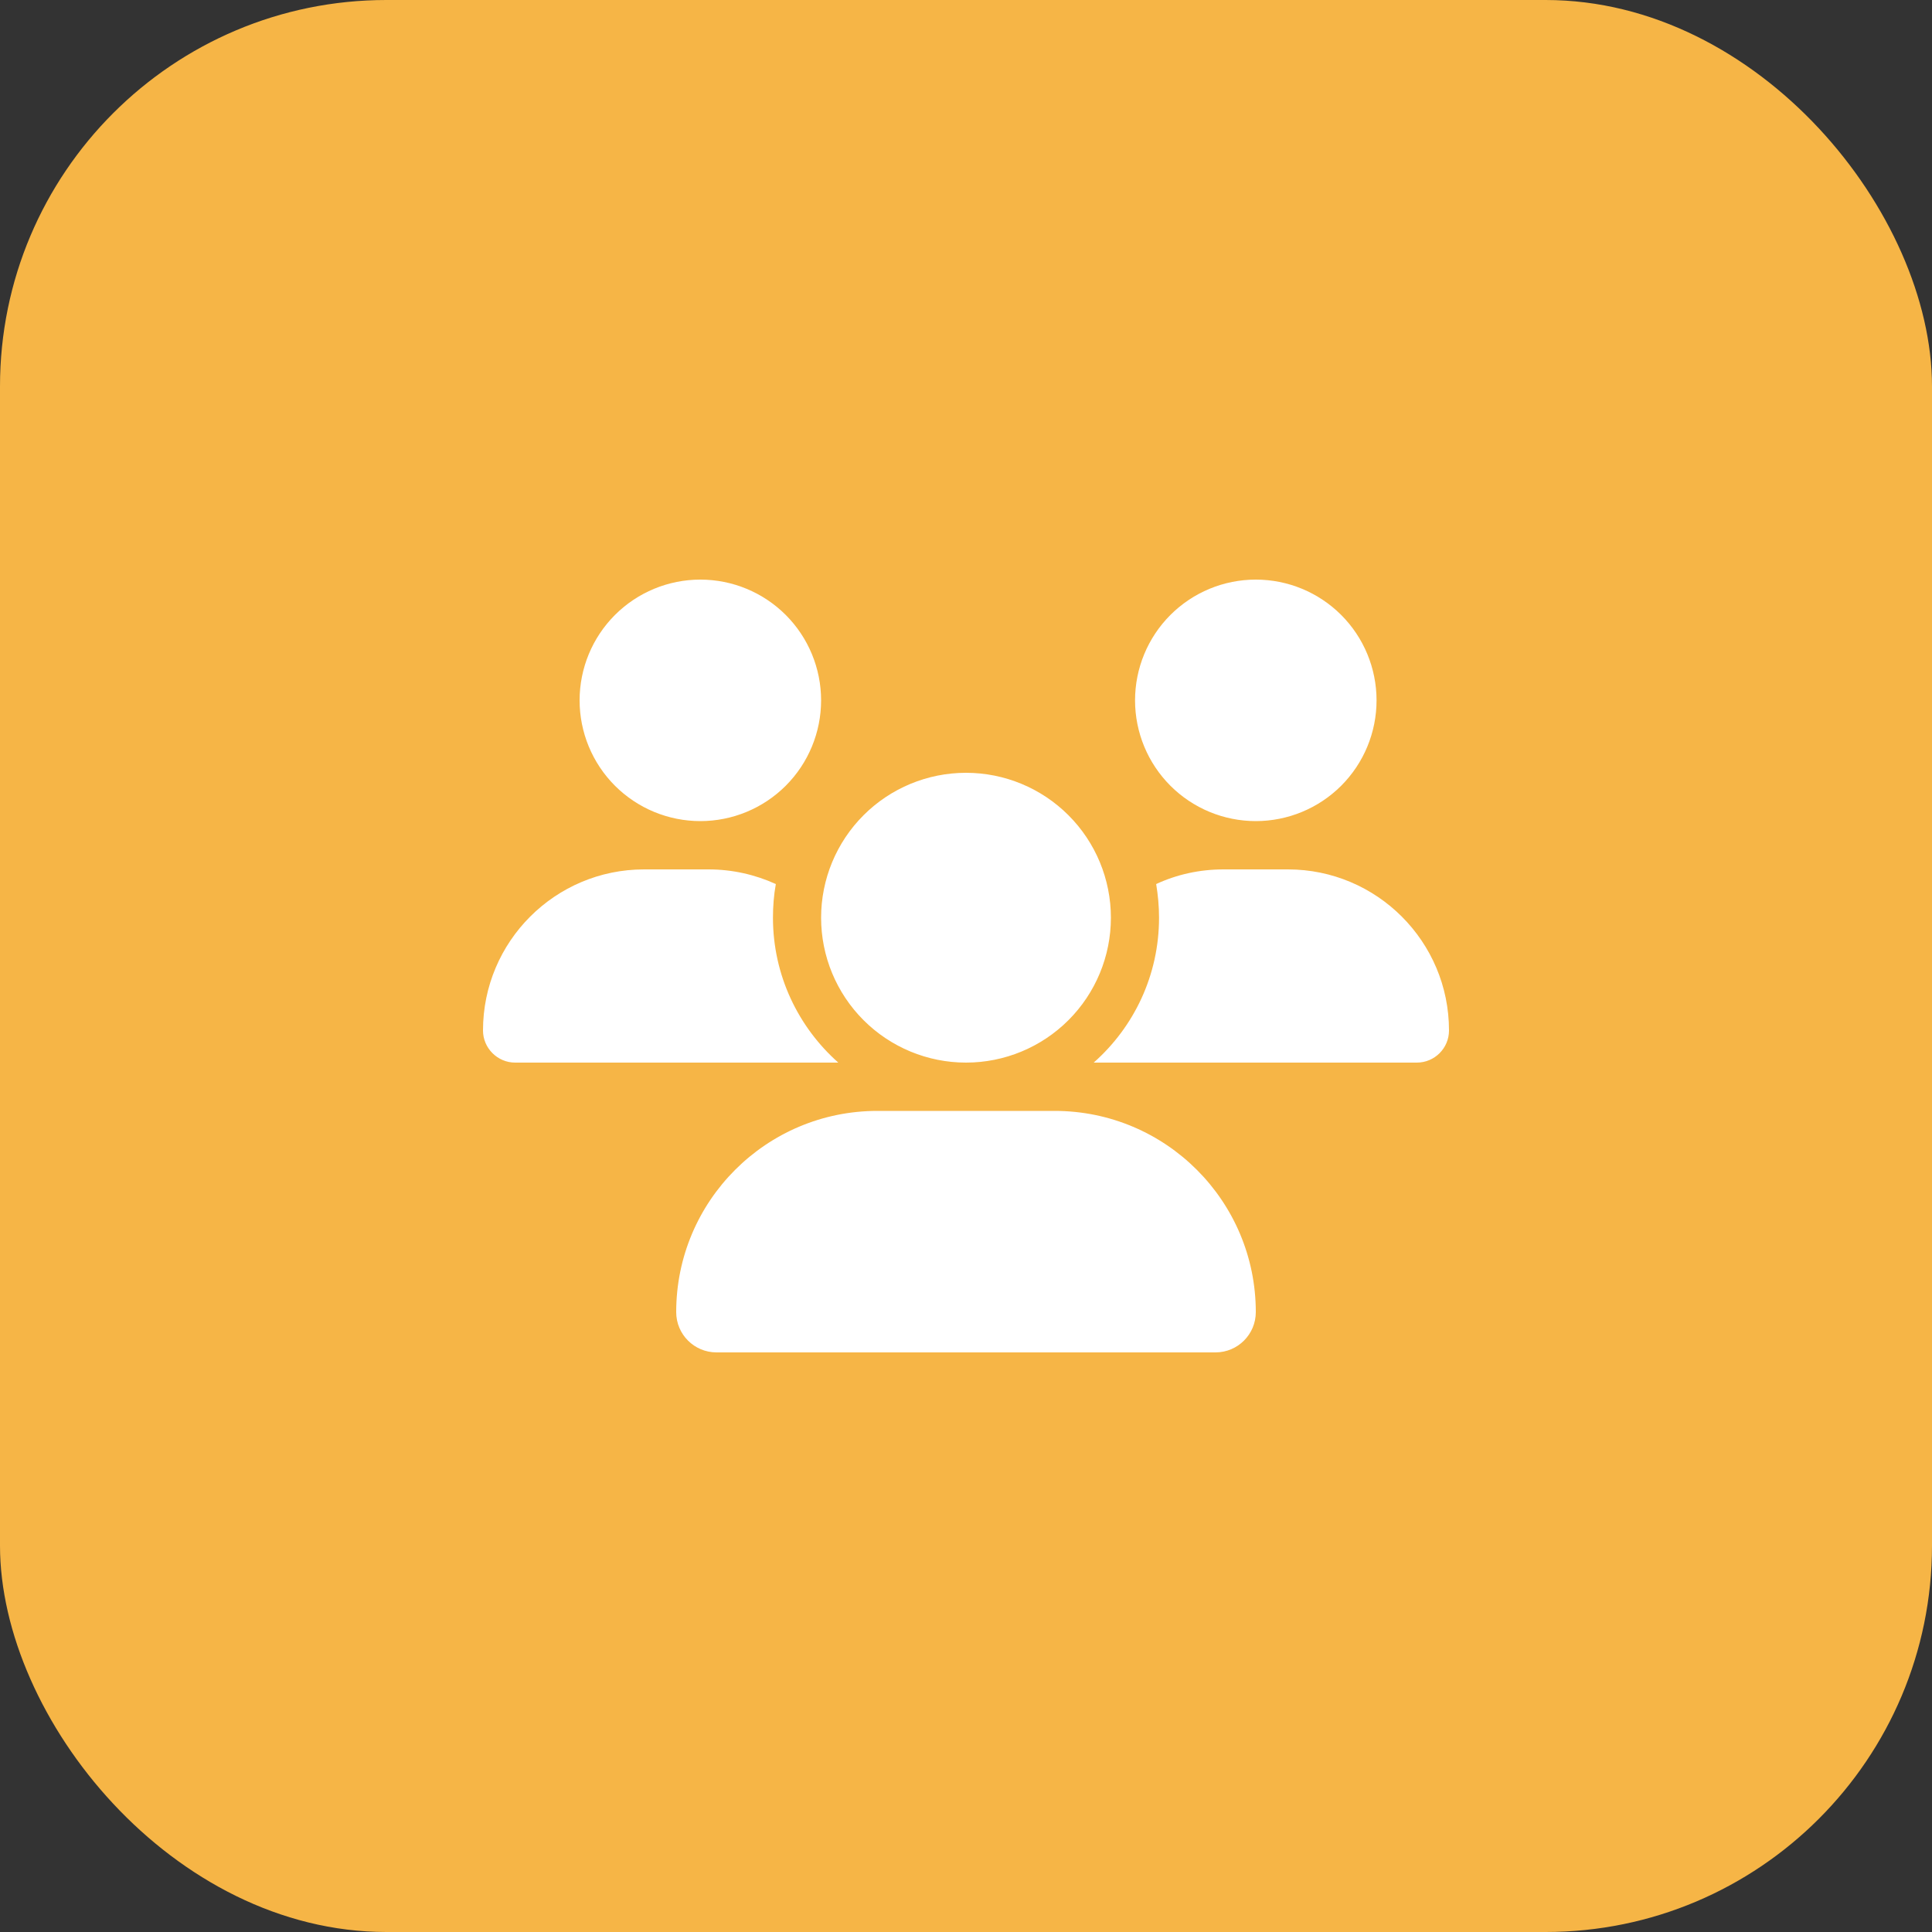
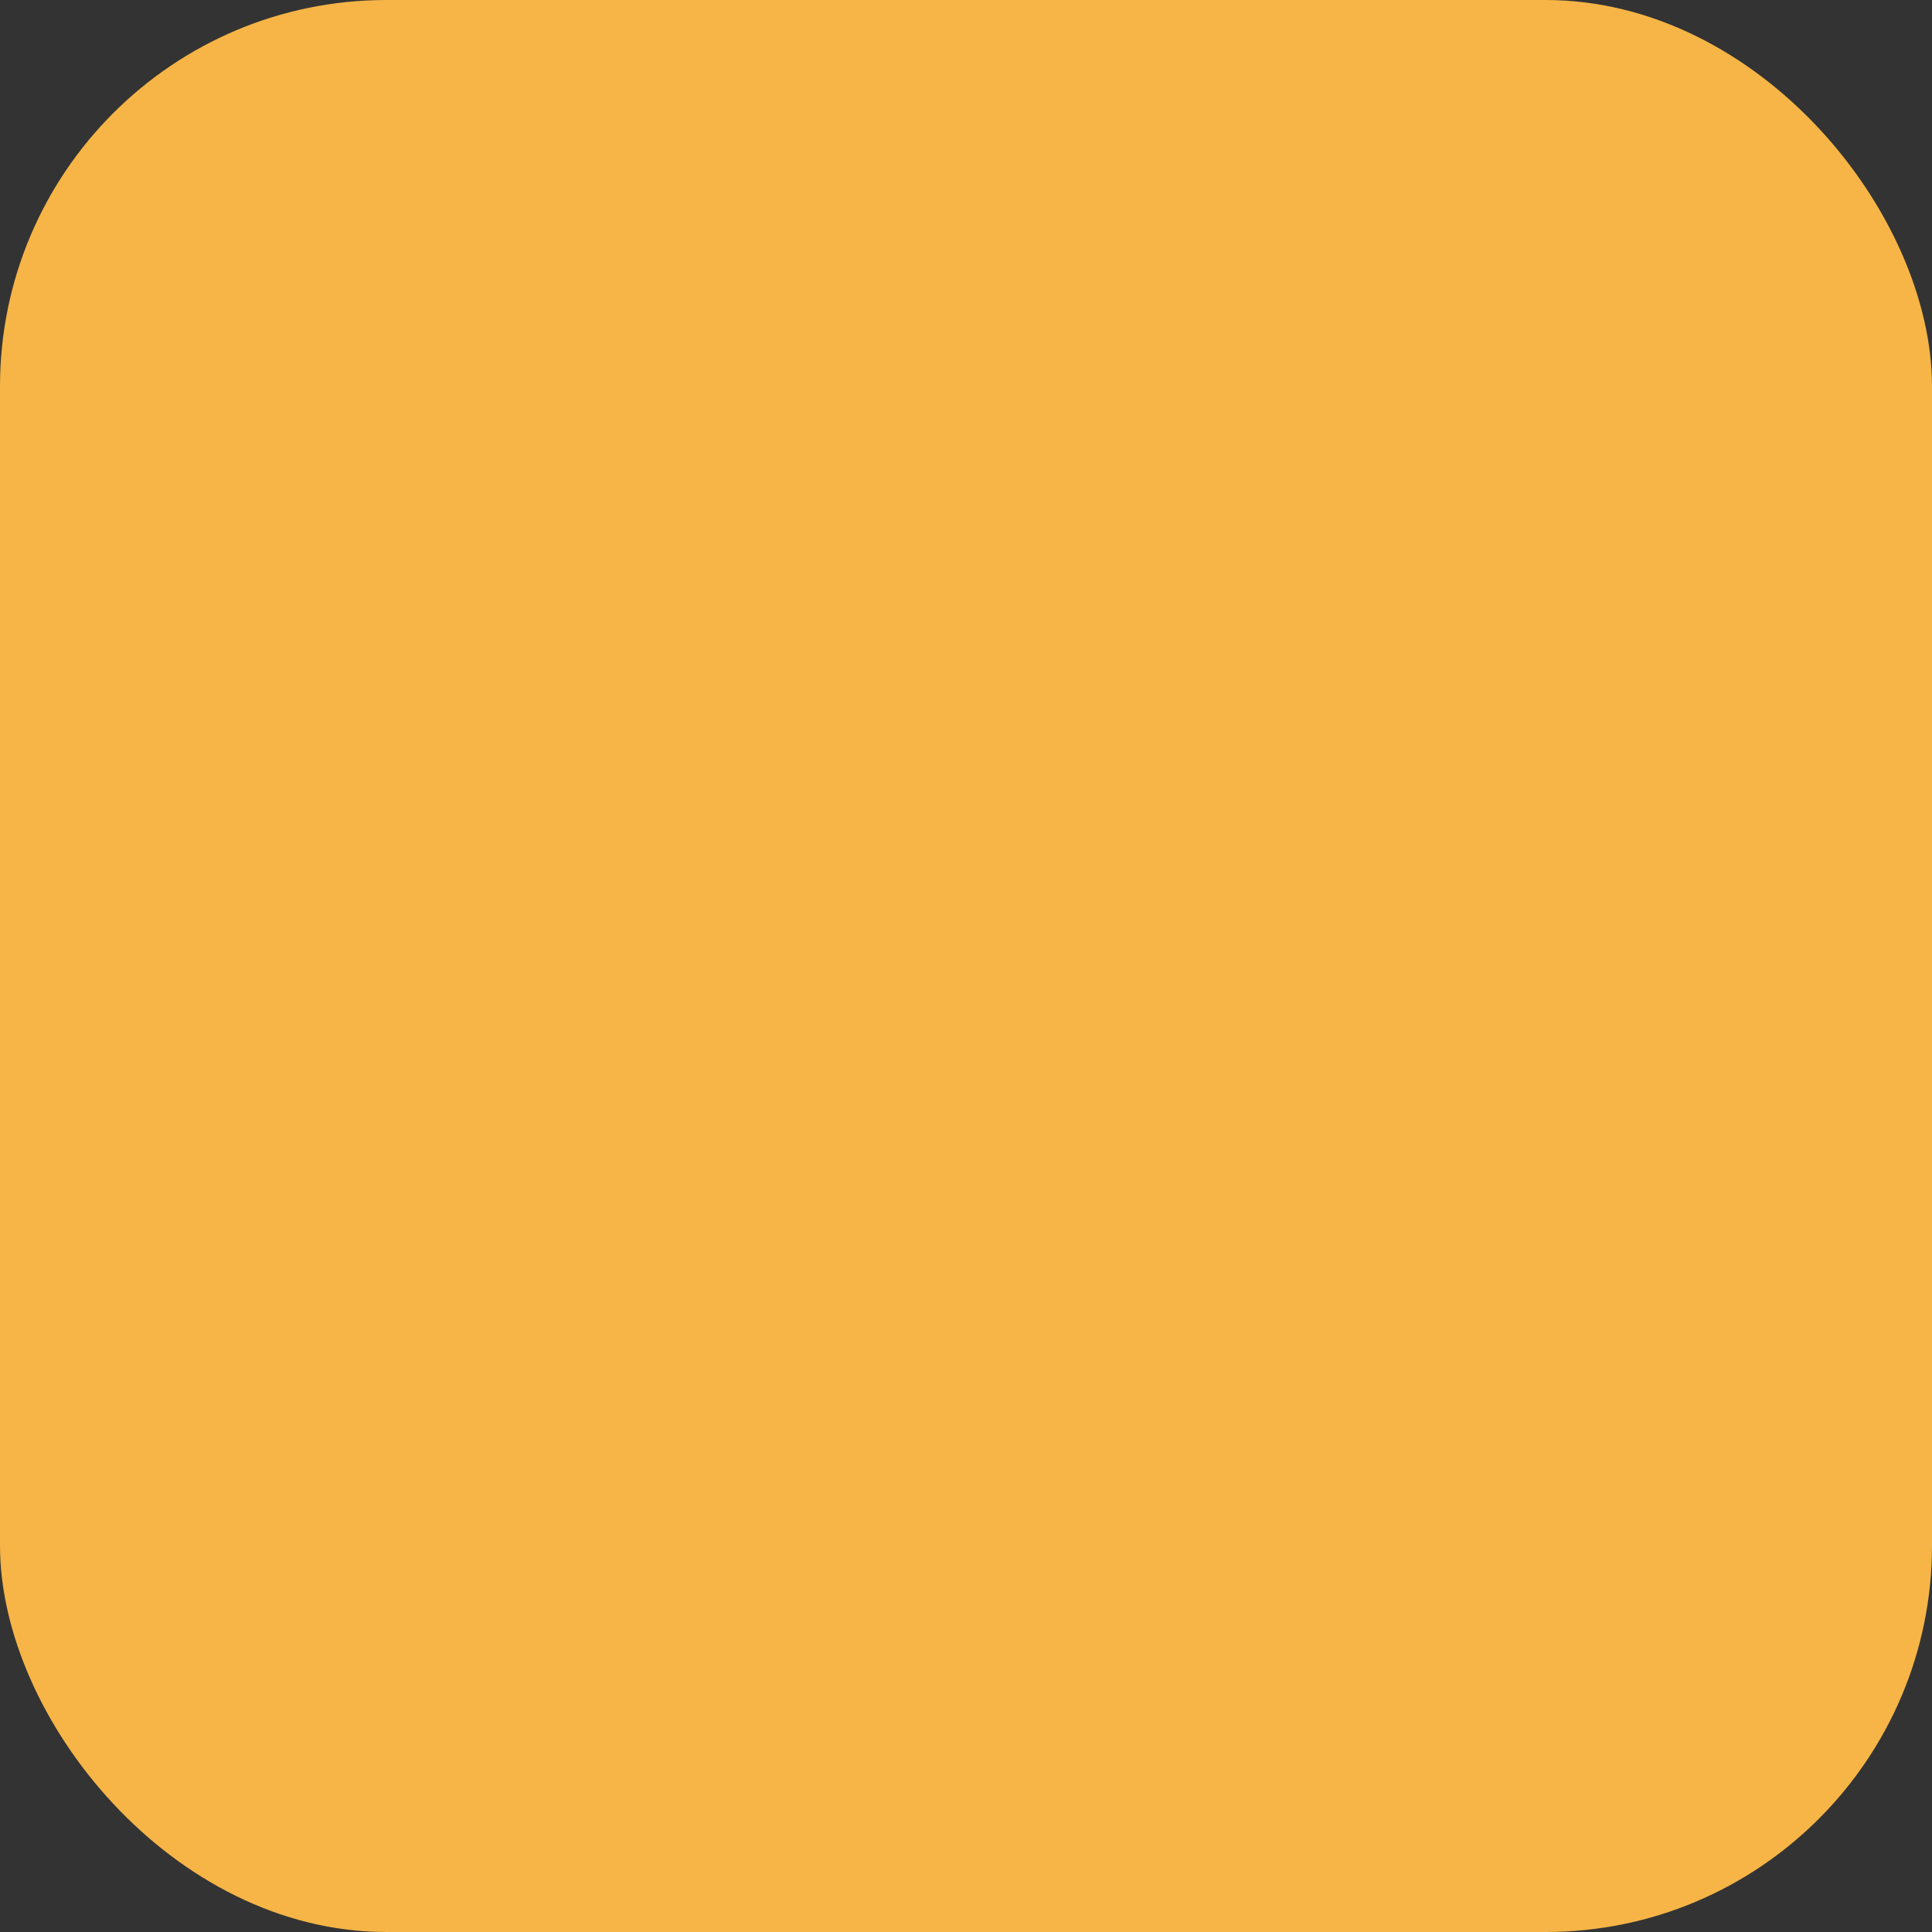
<svg xmlns="http://www.w3.org/2000/svg" width="60" height="60" viewBox="0 0 60 60" fill="none">
  <rect x="0" y="0" width="60" height="60" fill="#333333" stroke="none" />
  <rect width="60" height="60" rx="12" fill="#F6B546" />
-   <path d="M21.75 18C22.745 18 23.698 18.395 24.402 19.098C25.105 19.802 25.5 20.755 25.5 21.75C25.5 22.745 25.105 23.698 24.402 24.402C23.698 25.105 22.745 25.5 21.75 25.5C20.755 25.5 19.802 25.105 19.098 24.402C18.395 23.698 18 22.745 18 21.75C18 20.755 18.395 19.802 19.098 19.098C19.802 18.395 20.755 18 21.75 18ZM39 18C39.995 18 40.948 18.395 41.652 19.098C42.355 19.802 42.75 20.755 42.75 21.75C42.75 22.745 42.355 23.698 41.652 24.402C40.948 25.105 39.995 25.5 39 25.5C38.005 25.5 37.052 25.105 36.348 24.402C35.645 23.698 35.25 22.745 35.25 21.75C35.25 20.755 35.645 19.802 36.348 19.098C37.052 18.395 38.005 18 39 18ZM15 32.002C15 29.241 17.241 27 20.002 27H22.003C22.748 27 23.456 27.164 24.094 27.455C24.033 27.792 24.005 28.144 24.005 28.5C24.005 30.291 24.792 31.898 26.034 33C26.025 33 26.016 33 26.002 33H15.998C15.45 33 15 32.55 15 32.002ZM33.998 33C33.989 33 33.98 33 33.966 33C35.212 31.898 35.995 30.291 35.995 28.5C35.995 28.144 35.962 27.797 35.906 27.455C36.544 27.159 37.252 27 37.997 27H39.998C42.759 27 45 29.241 45 32.002C45 32.555 44.55 33 44.002 33H33.998ZM25.5 28.5C25.5 27.306 25.974 26.162 26.818 25.318C27.662 24.474 28.806 24 30 24C31.194 24 32.338 24.474 33.182 25.318C34.026 26.162 34.5 27.306 34.5 28.5C34.5 29.694 34.026 30.838 33.182 31.682C32.338 32.526 31.194 33 30 33C28.806 33 27.662 32.526 26.818 31.682C25.974 30.838 25.5 29.694 25.5 28.5ZM21 40.748C21 37.298 23.798 34.5 27.248 34.5H32.752C36.202 34.5 39 37.298 39 40.748C39 41.438 38.442 42 37.748 42H22.252C21.562 42 21 41.442 21 40.748Z" fill="white" />
</svg>